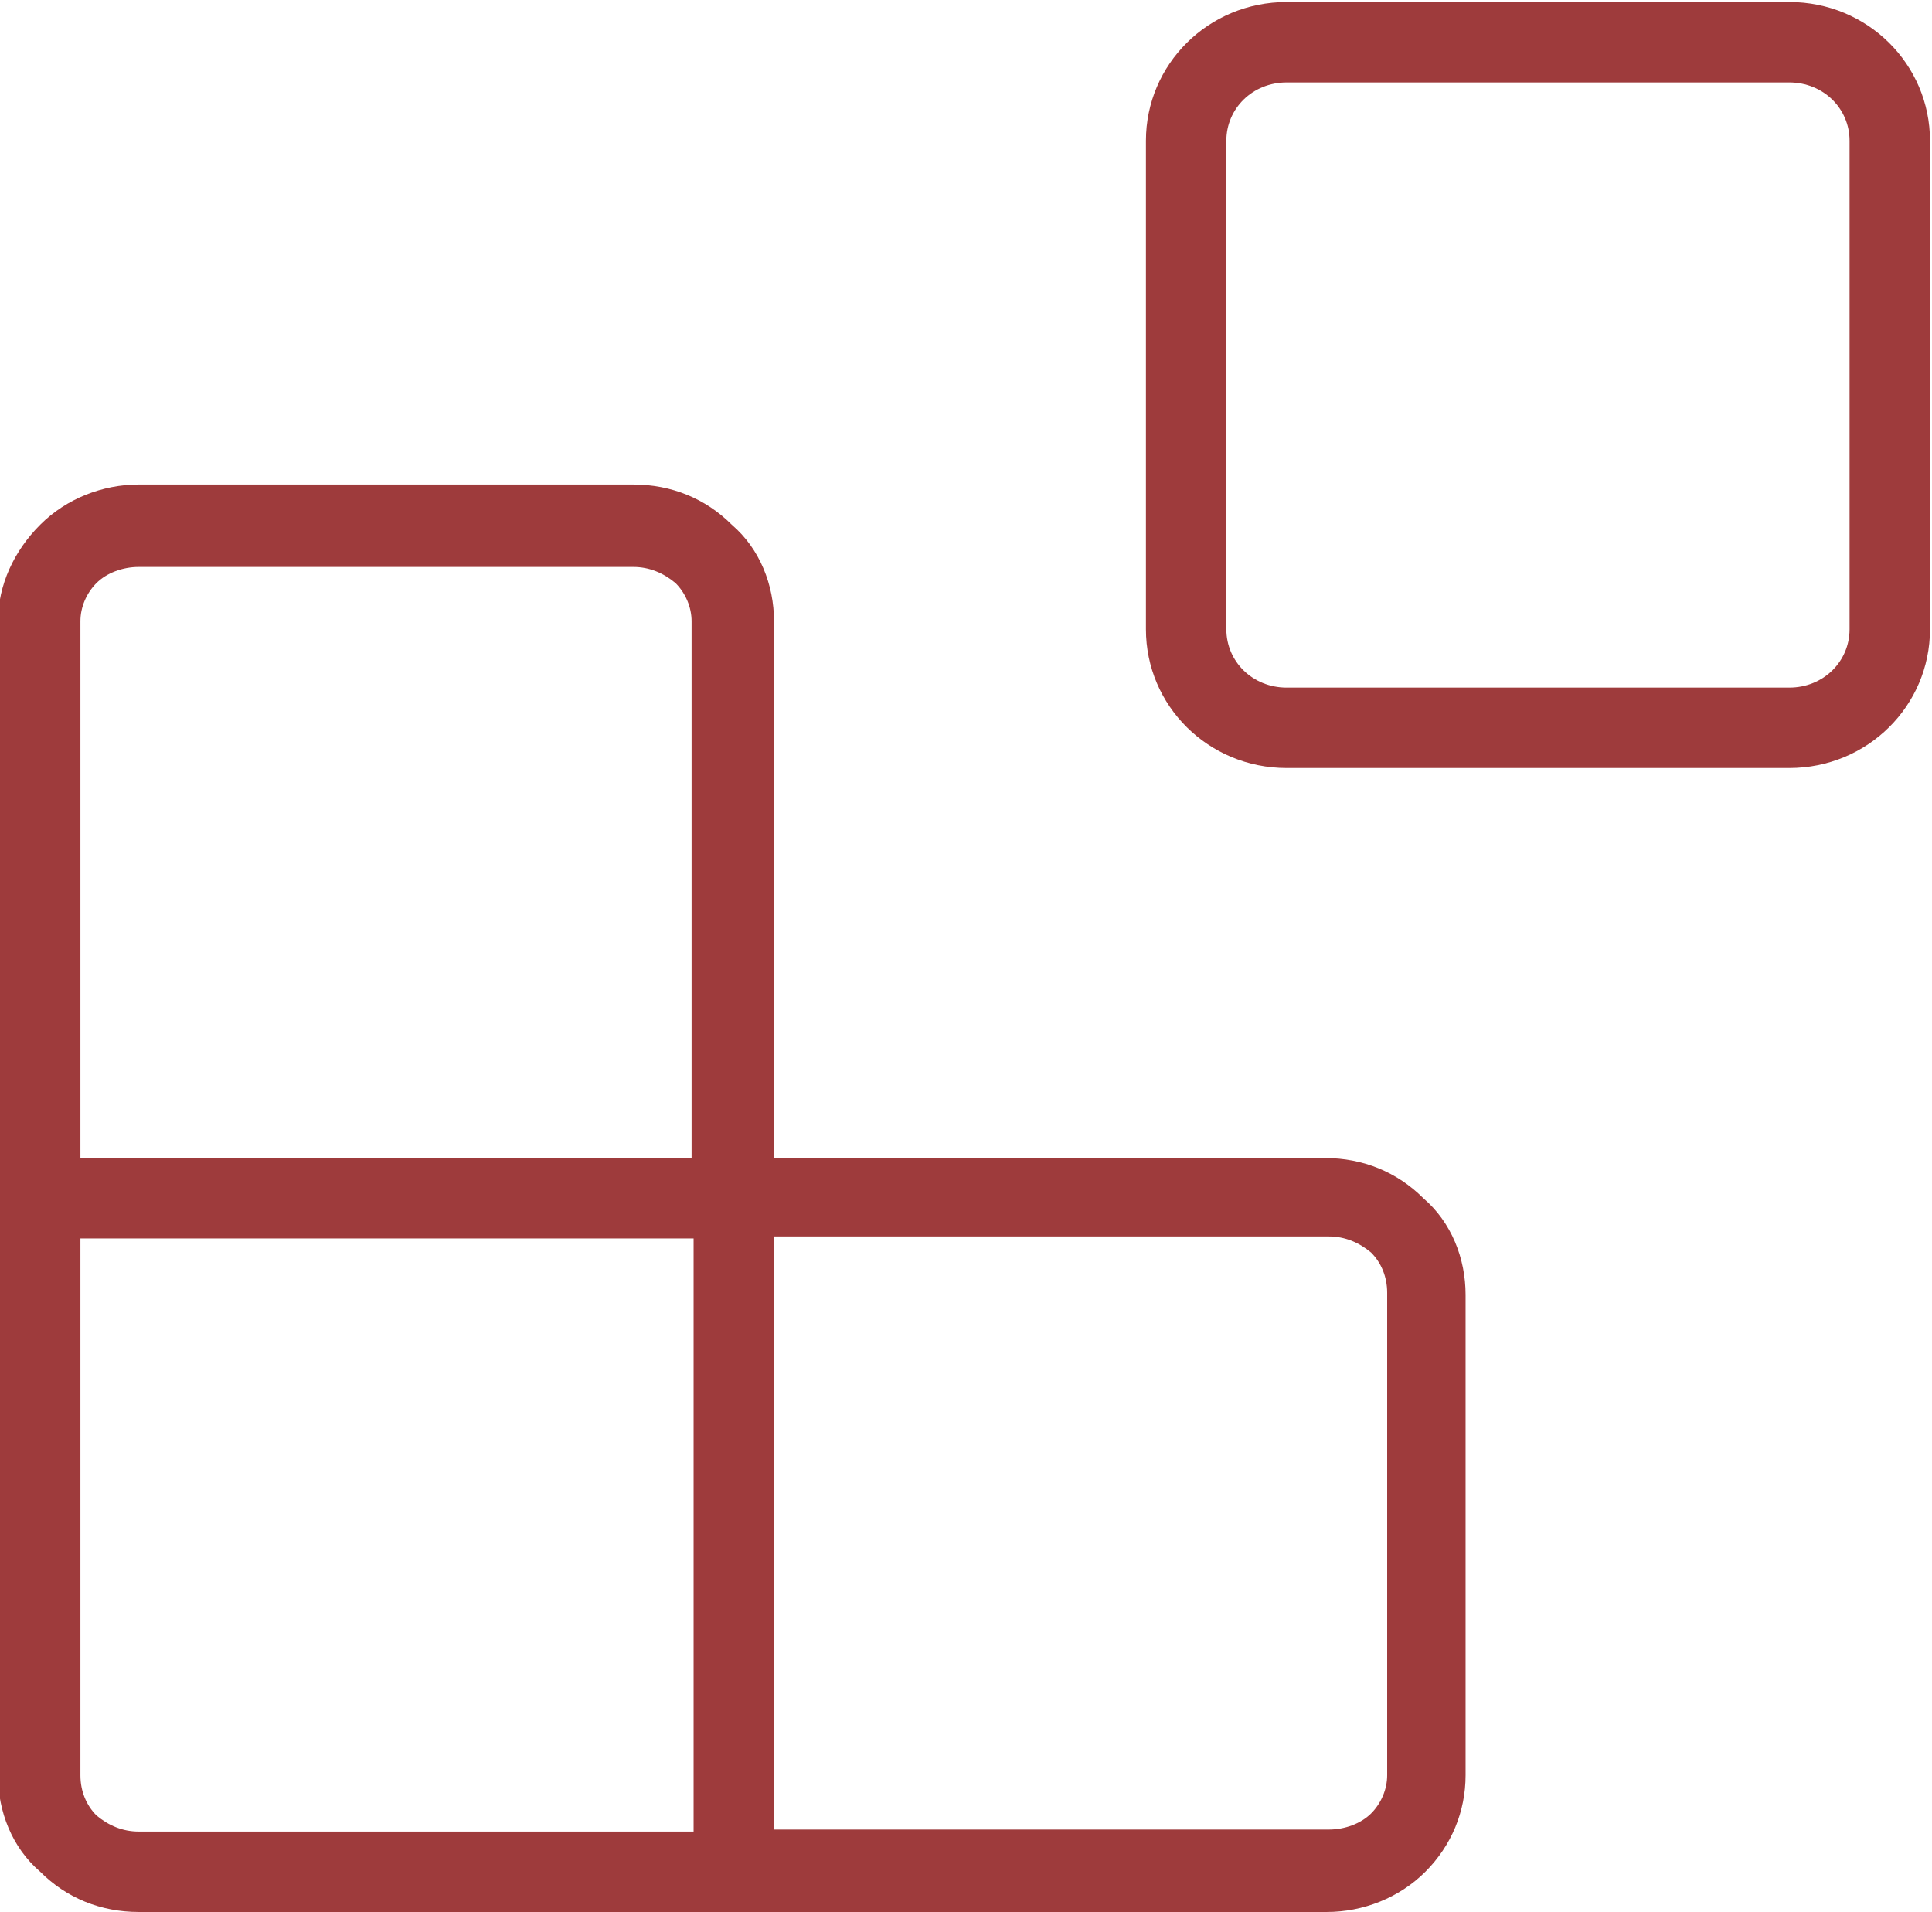
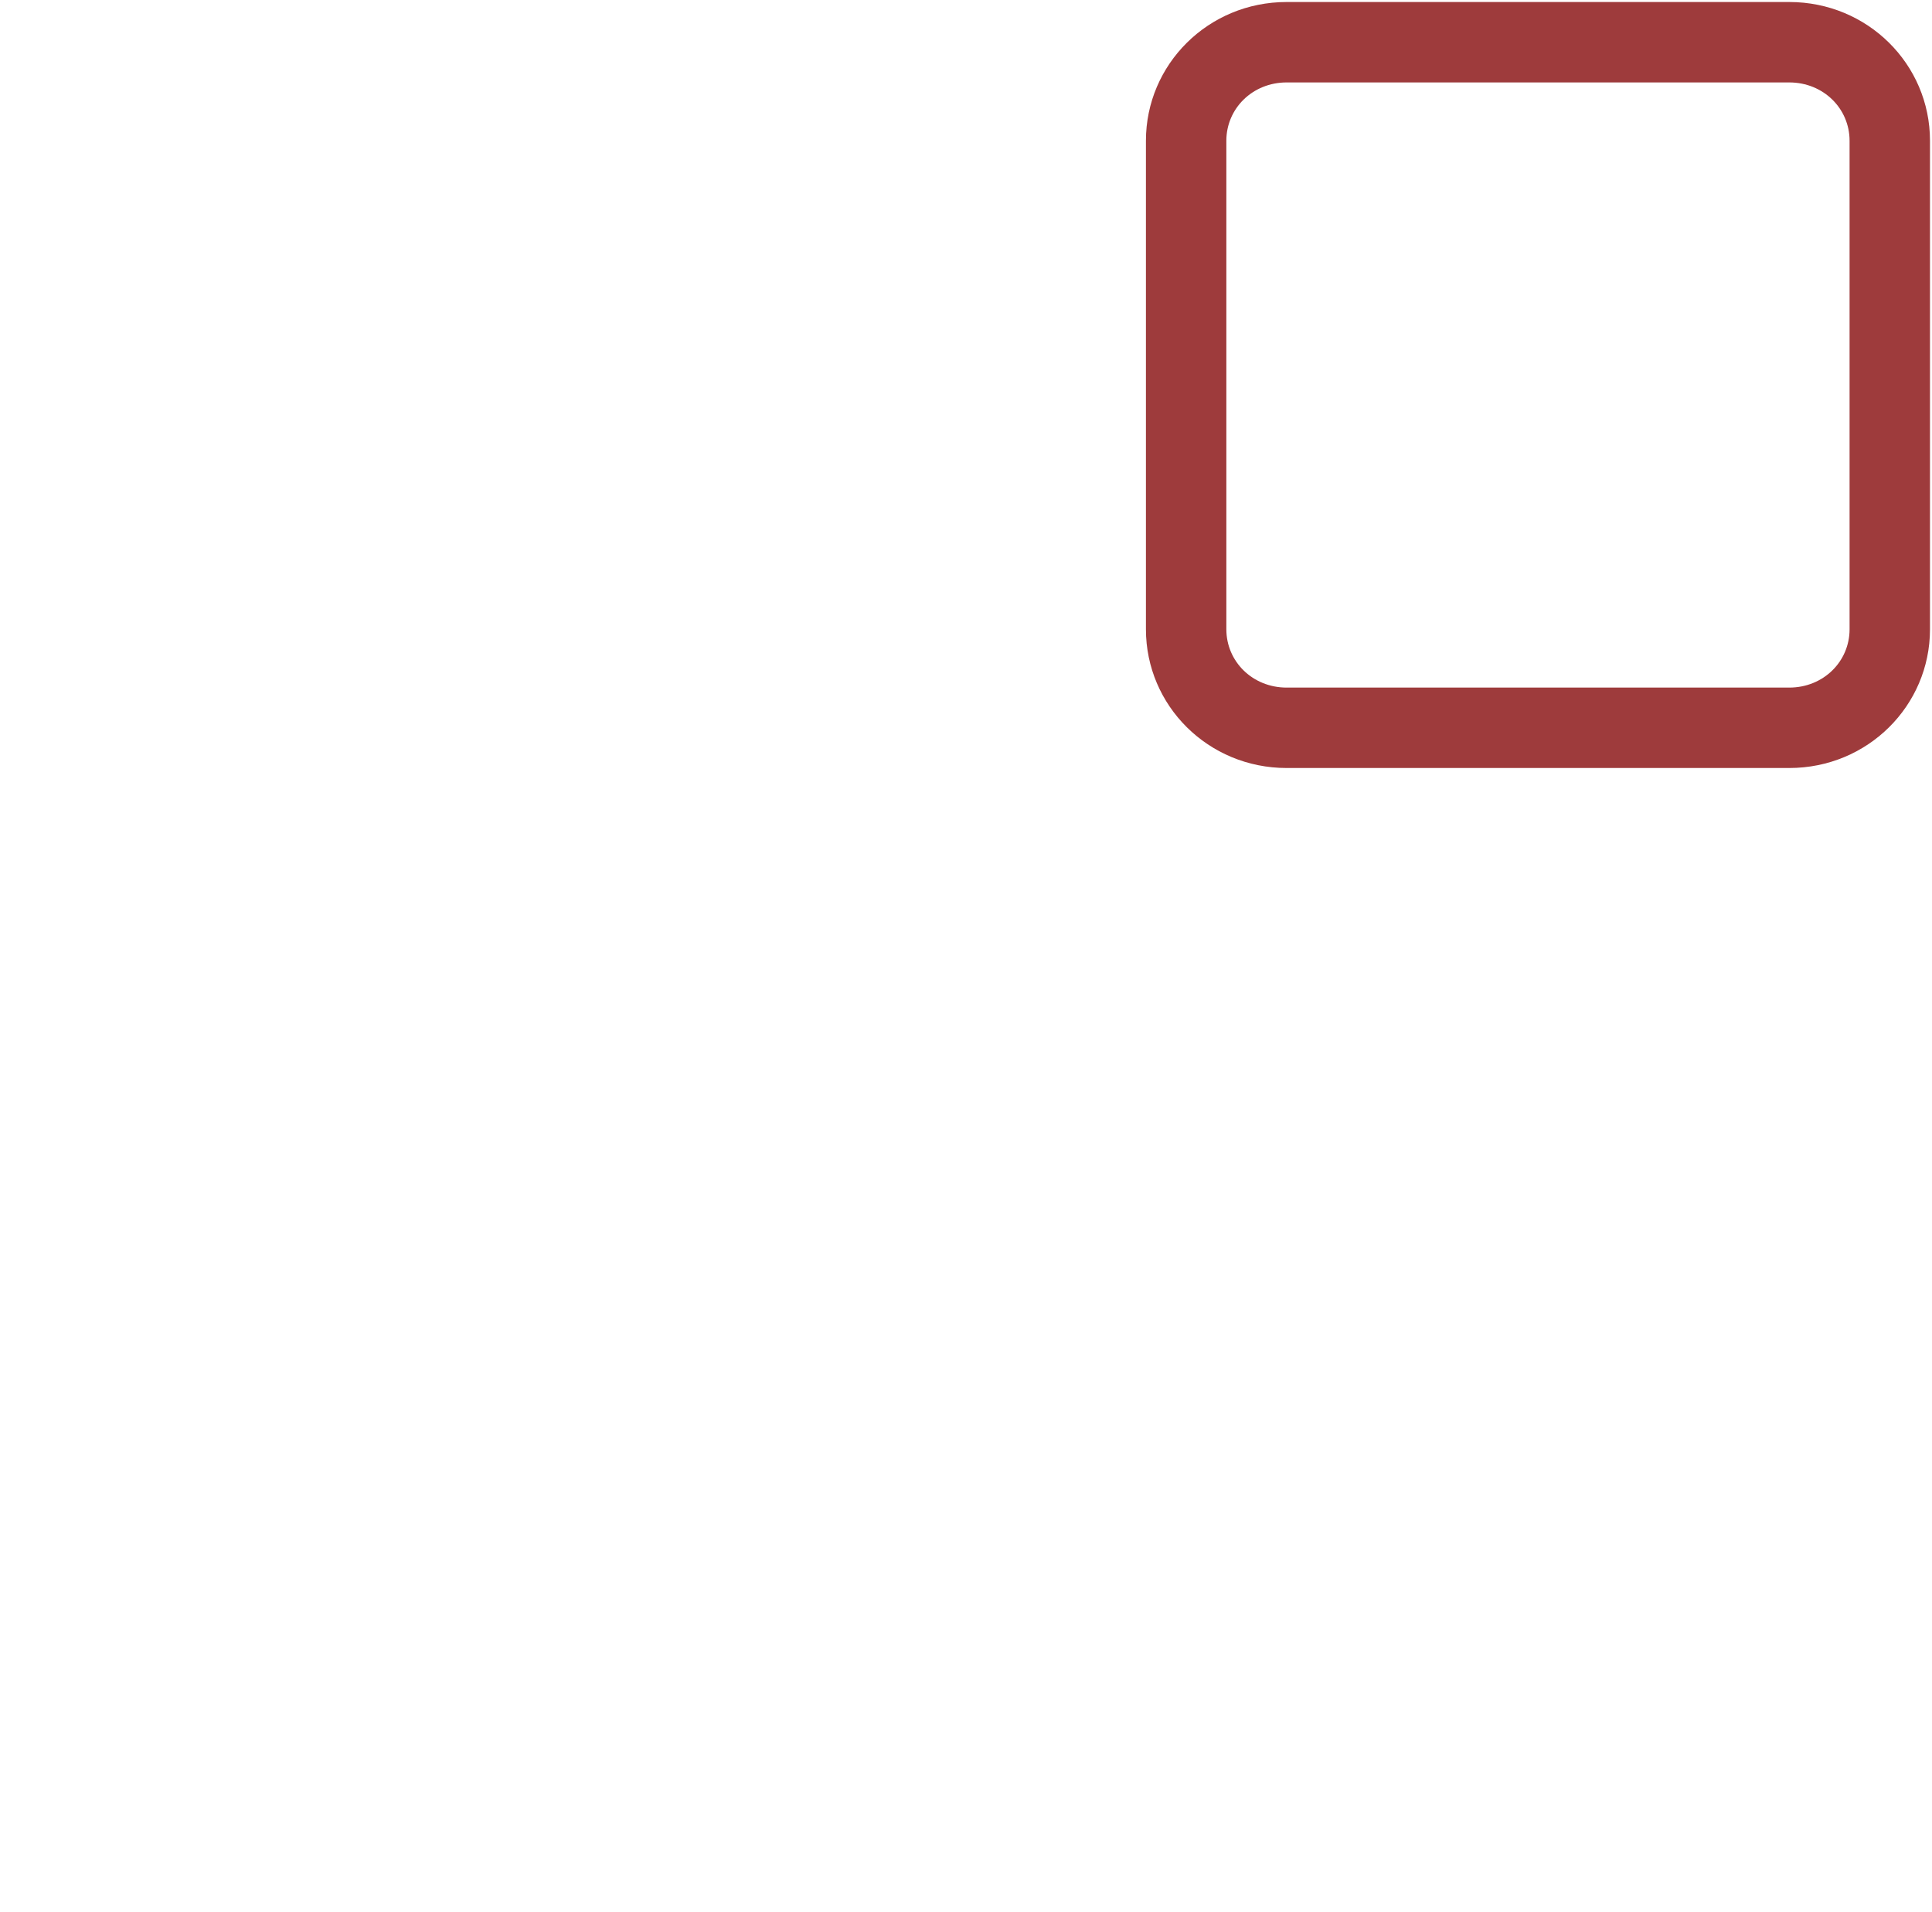
<svg xmlns="http://www.w3.org/2000/svg" id="Laag_1" data-name="Laag 1" version="1.1" viewBox="0 0 96.1 95.1">
  <defs>
    <style>
      .cls-1 {
        fill: #9e3b3c;
        stroke-width: 0px;
      }
    </style>
  </defs>
-   <path class="cls-1" d="M66.1,57.6h-27.6v-26.7c0-1.8-.7-3.6-2.1-4.8-1.3-1.3-3-2-4.9-2H6.9c-1.8,0-3.6.7-4.9,2-1.3,1.3-2.1,3-2.1,4.8v57.4c0,1.8.7,3.6,2.1,4.8,1.3,1.3,3,2,4.9,2h59.1c1.8,0,3.6-.7,4.9-2,1.3-1.3,2-3,2-4.8v-23.9c0-1.8-.7-3.6-2.1-4.8-1.3-1.3-3-2-4.9-2ZM34.5,91.1H6.9c-.8,0-1.5-.3-2.1-.8-.5-.5-.8-1.2-.8-2v-26.7h30.5v29.5ZM34.5,57.6H4v-26.7c0-.7.3-1.4.8-1.9.5-.5,1.3-.8,2.1-.8h24.6c.8,0,1.5.3,2.1.8.5.5.8,1.2.8,1.9v26.7ZM69,88.3c0,.7-.3,1.4-.8,1.9-.5.5-1.3.8-2.1.8h-27.6v-29.5h27.6c.8,0,1.5.3,2.1.8.5.5.8,1.2.8,2v23.9Z" />
  <path class="cls-1" d="M89,.1h-25c-3.9,0-7,3.1-7,6.9v24.3c0,3.8,3.1,6.9,7,6.9h25c3.9,0,7-3.1,7-6.9V7c0-3.8-3.1-6.9-7-6.9ZM92,31.3c0,1.6-1.3,2.9-3,2.9h-25c-1.7,0-3-1.3-3-2.9V7c0-1.6,1.3-2.9,3-2.9h25c1.7,0,3,1.3,3,2.9v24.3Z" />
</svg>